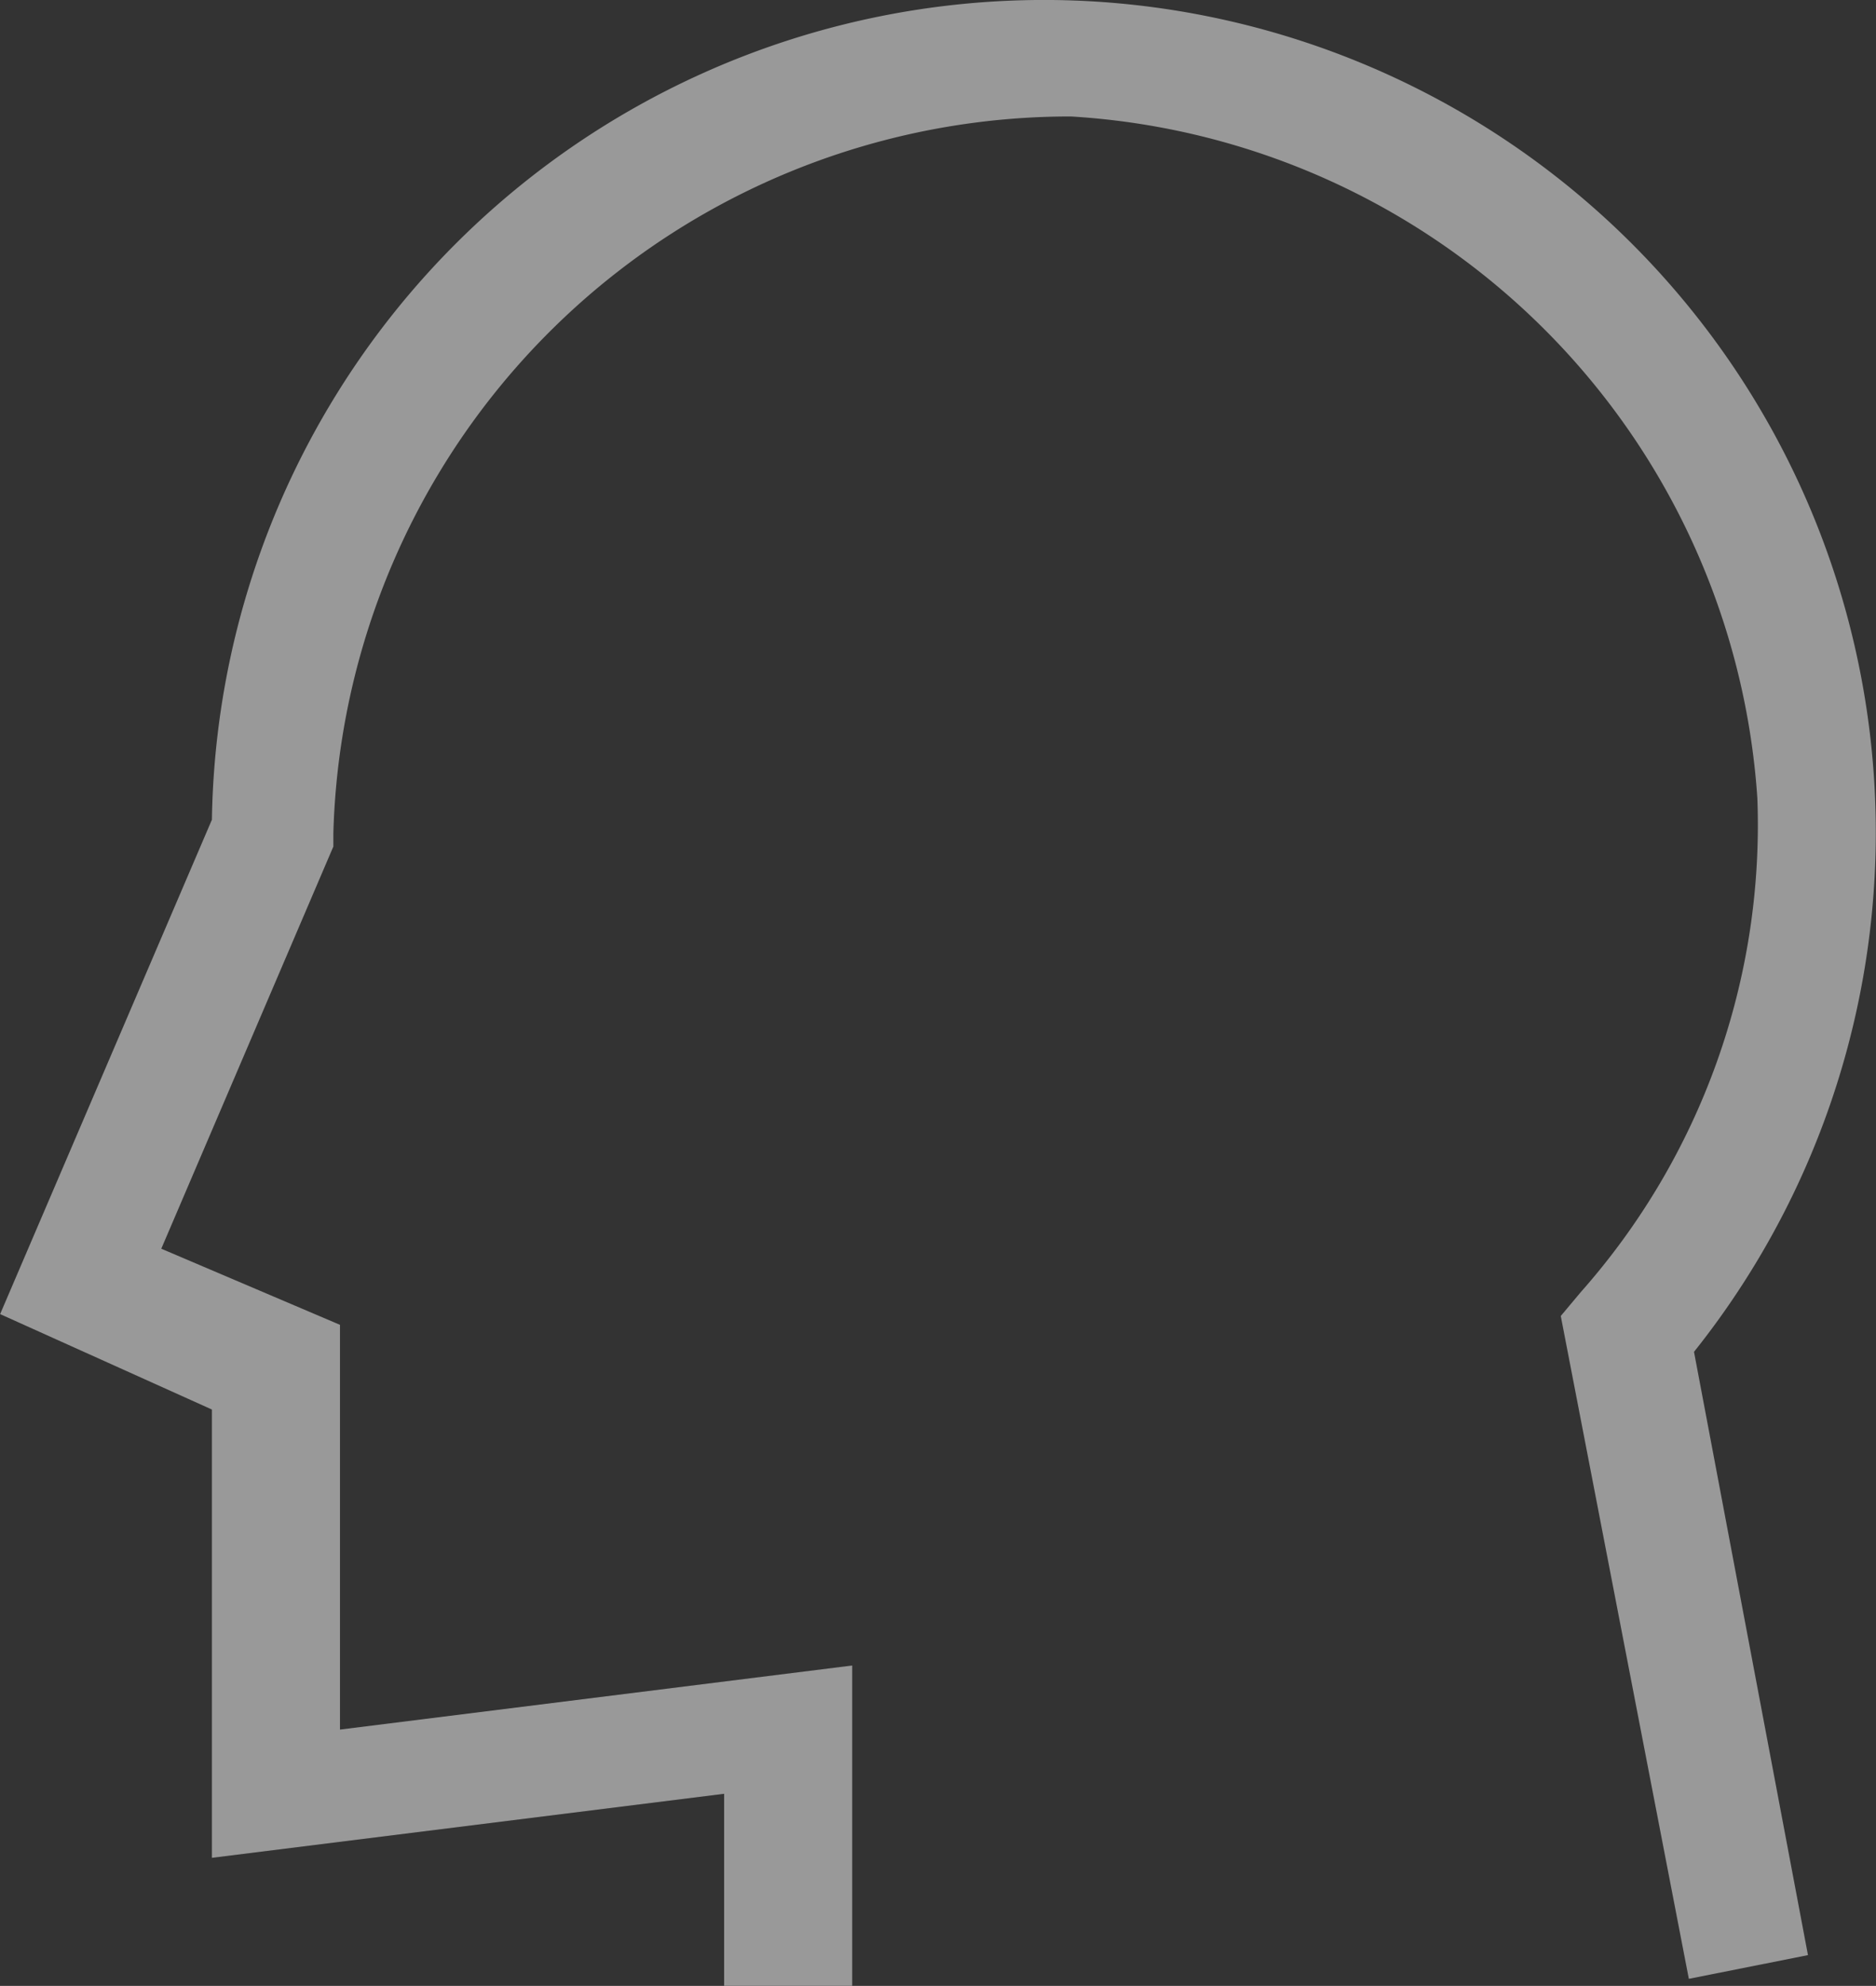
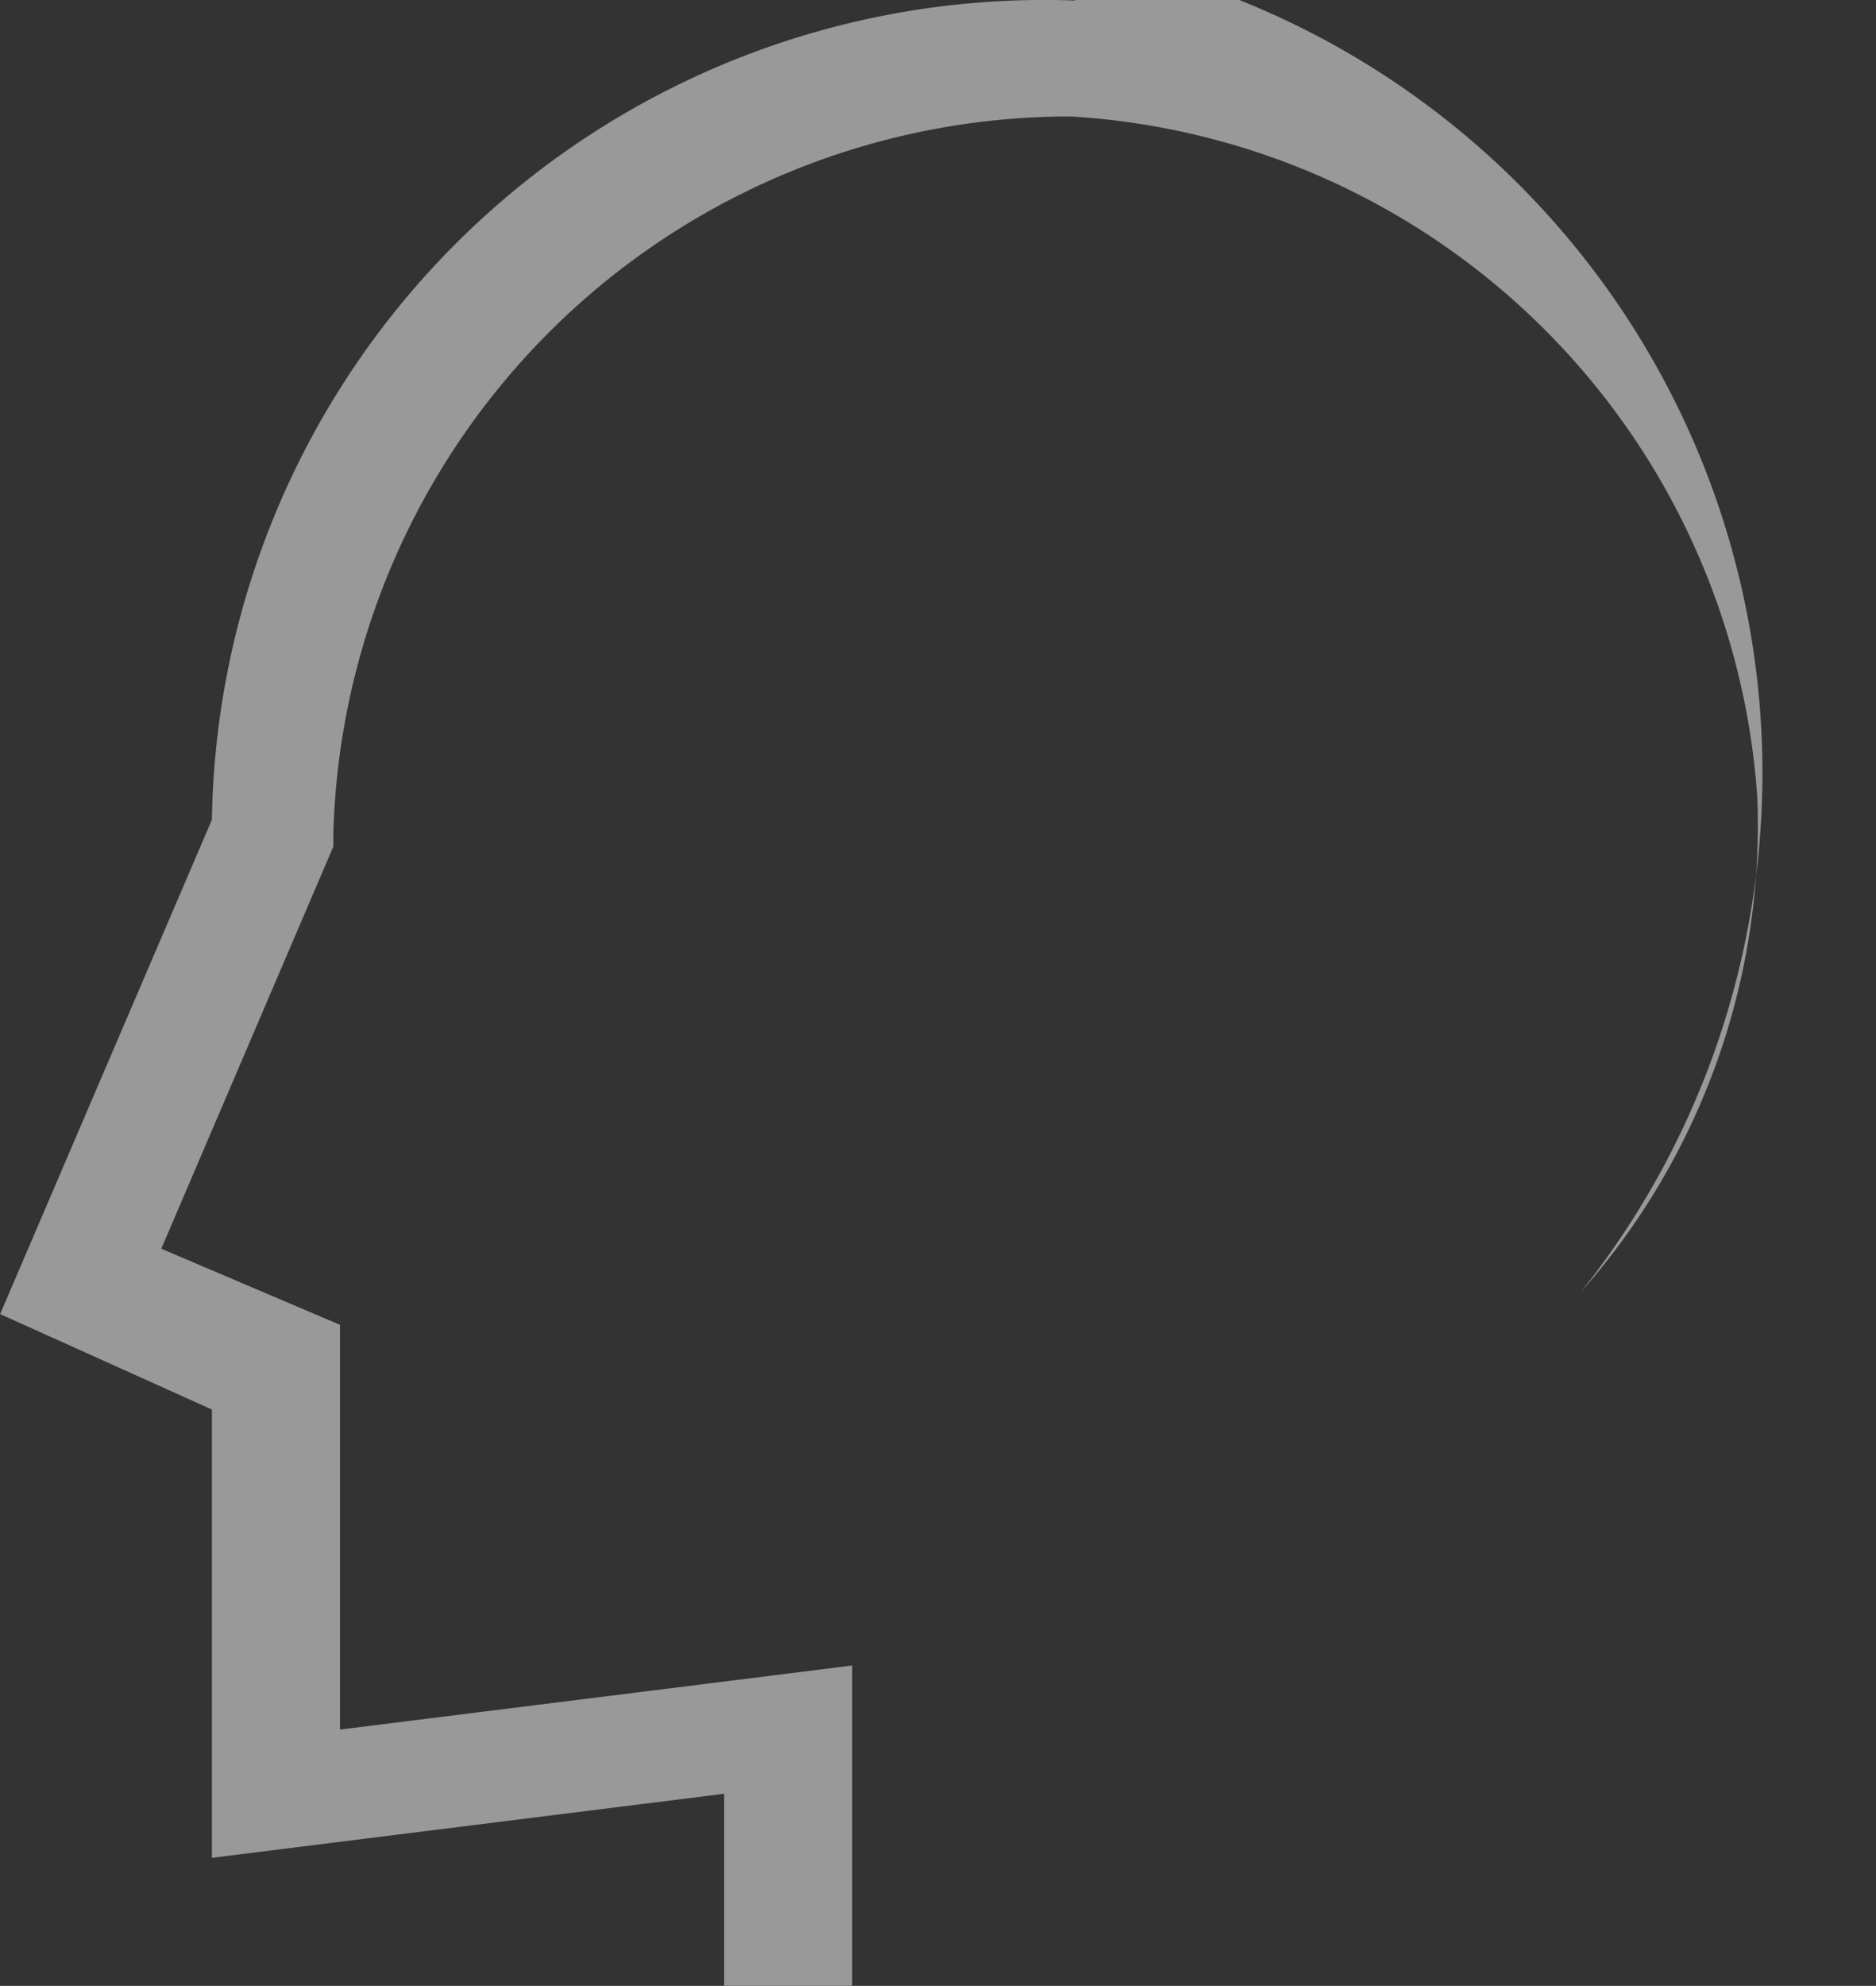
<svg xmlns="http://www.w3.org/2000/svg" width="56.692" height="60" viewBox="0 0 56.692 60">
  <rect x="0" y="0" width="56.692" height="60" fill="#333333" stroke="none" />
  <g id="グループ_481" data-name="グループ 481" transform="translate(-71.616 -4927.851)">
    <g id="グループ_480" data-name="グループ 480" transform="translate(71.616 4927.851)">
-       <path id="パス_202" data-name="パス 202" d="M104.122,4927.869c-.188-.008-.375-.013-.563-.016a25.154,25.154,0,0,0-25.539,24.763l-6.4,14.938,6.4,2.883v13.544l15.479-1.935v5.8h3.87v-9.675l-15.479,1.936v-12.229l-5.4-2.3,5.2-12.151v-.406a22.273,22.273,0,0,1,22.29-21.651,22.116,22.116,0,0,1,20.742,20.587,21.283,21.283,0,0,1-5.34,14.938l-.6.716,3.87,20.026,3.6-.716-3.444-18.227a25.154,25.154,0,0,0-18.691-40.826Z" transform="translate(-71.616 -4927.851)" fill="#fff" opacity="0.5" />
+       <path id="パス_202" data-name="パス 202" d="M104.122,4927.869c-.188-.008-.375-.013-.563-.016a25.154,25.154,0,0,0-25.539,24.763l-6.4,14.938,6.4,2.883v13.544l15.479-1.935v5.8h3.87v-9.675l-15.479,1.936v-12.229l-5.4-2.3,5.2-12.151v-.406a22.273,22.273,0,0,1,22.29-21.651,22.116,22.116,0,0,1,20.742,20.587,21.283,21.283,0,0,1-5.34,14.938a25.154,25.154,0,0,0-18.691-40.826Z" transform="translate(-71.616 -4927.851)" fill="#fff" opacity="0.5" />
    </g>
  </g>
</svg>